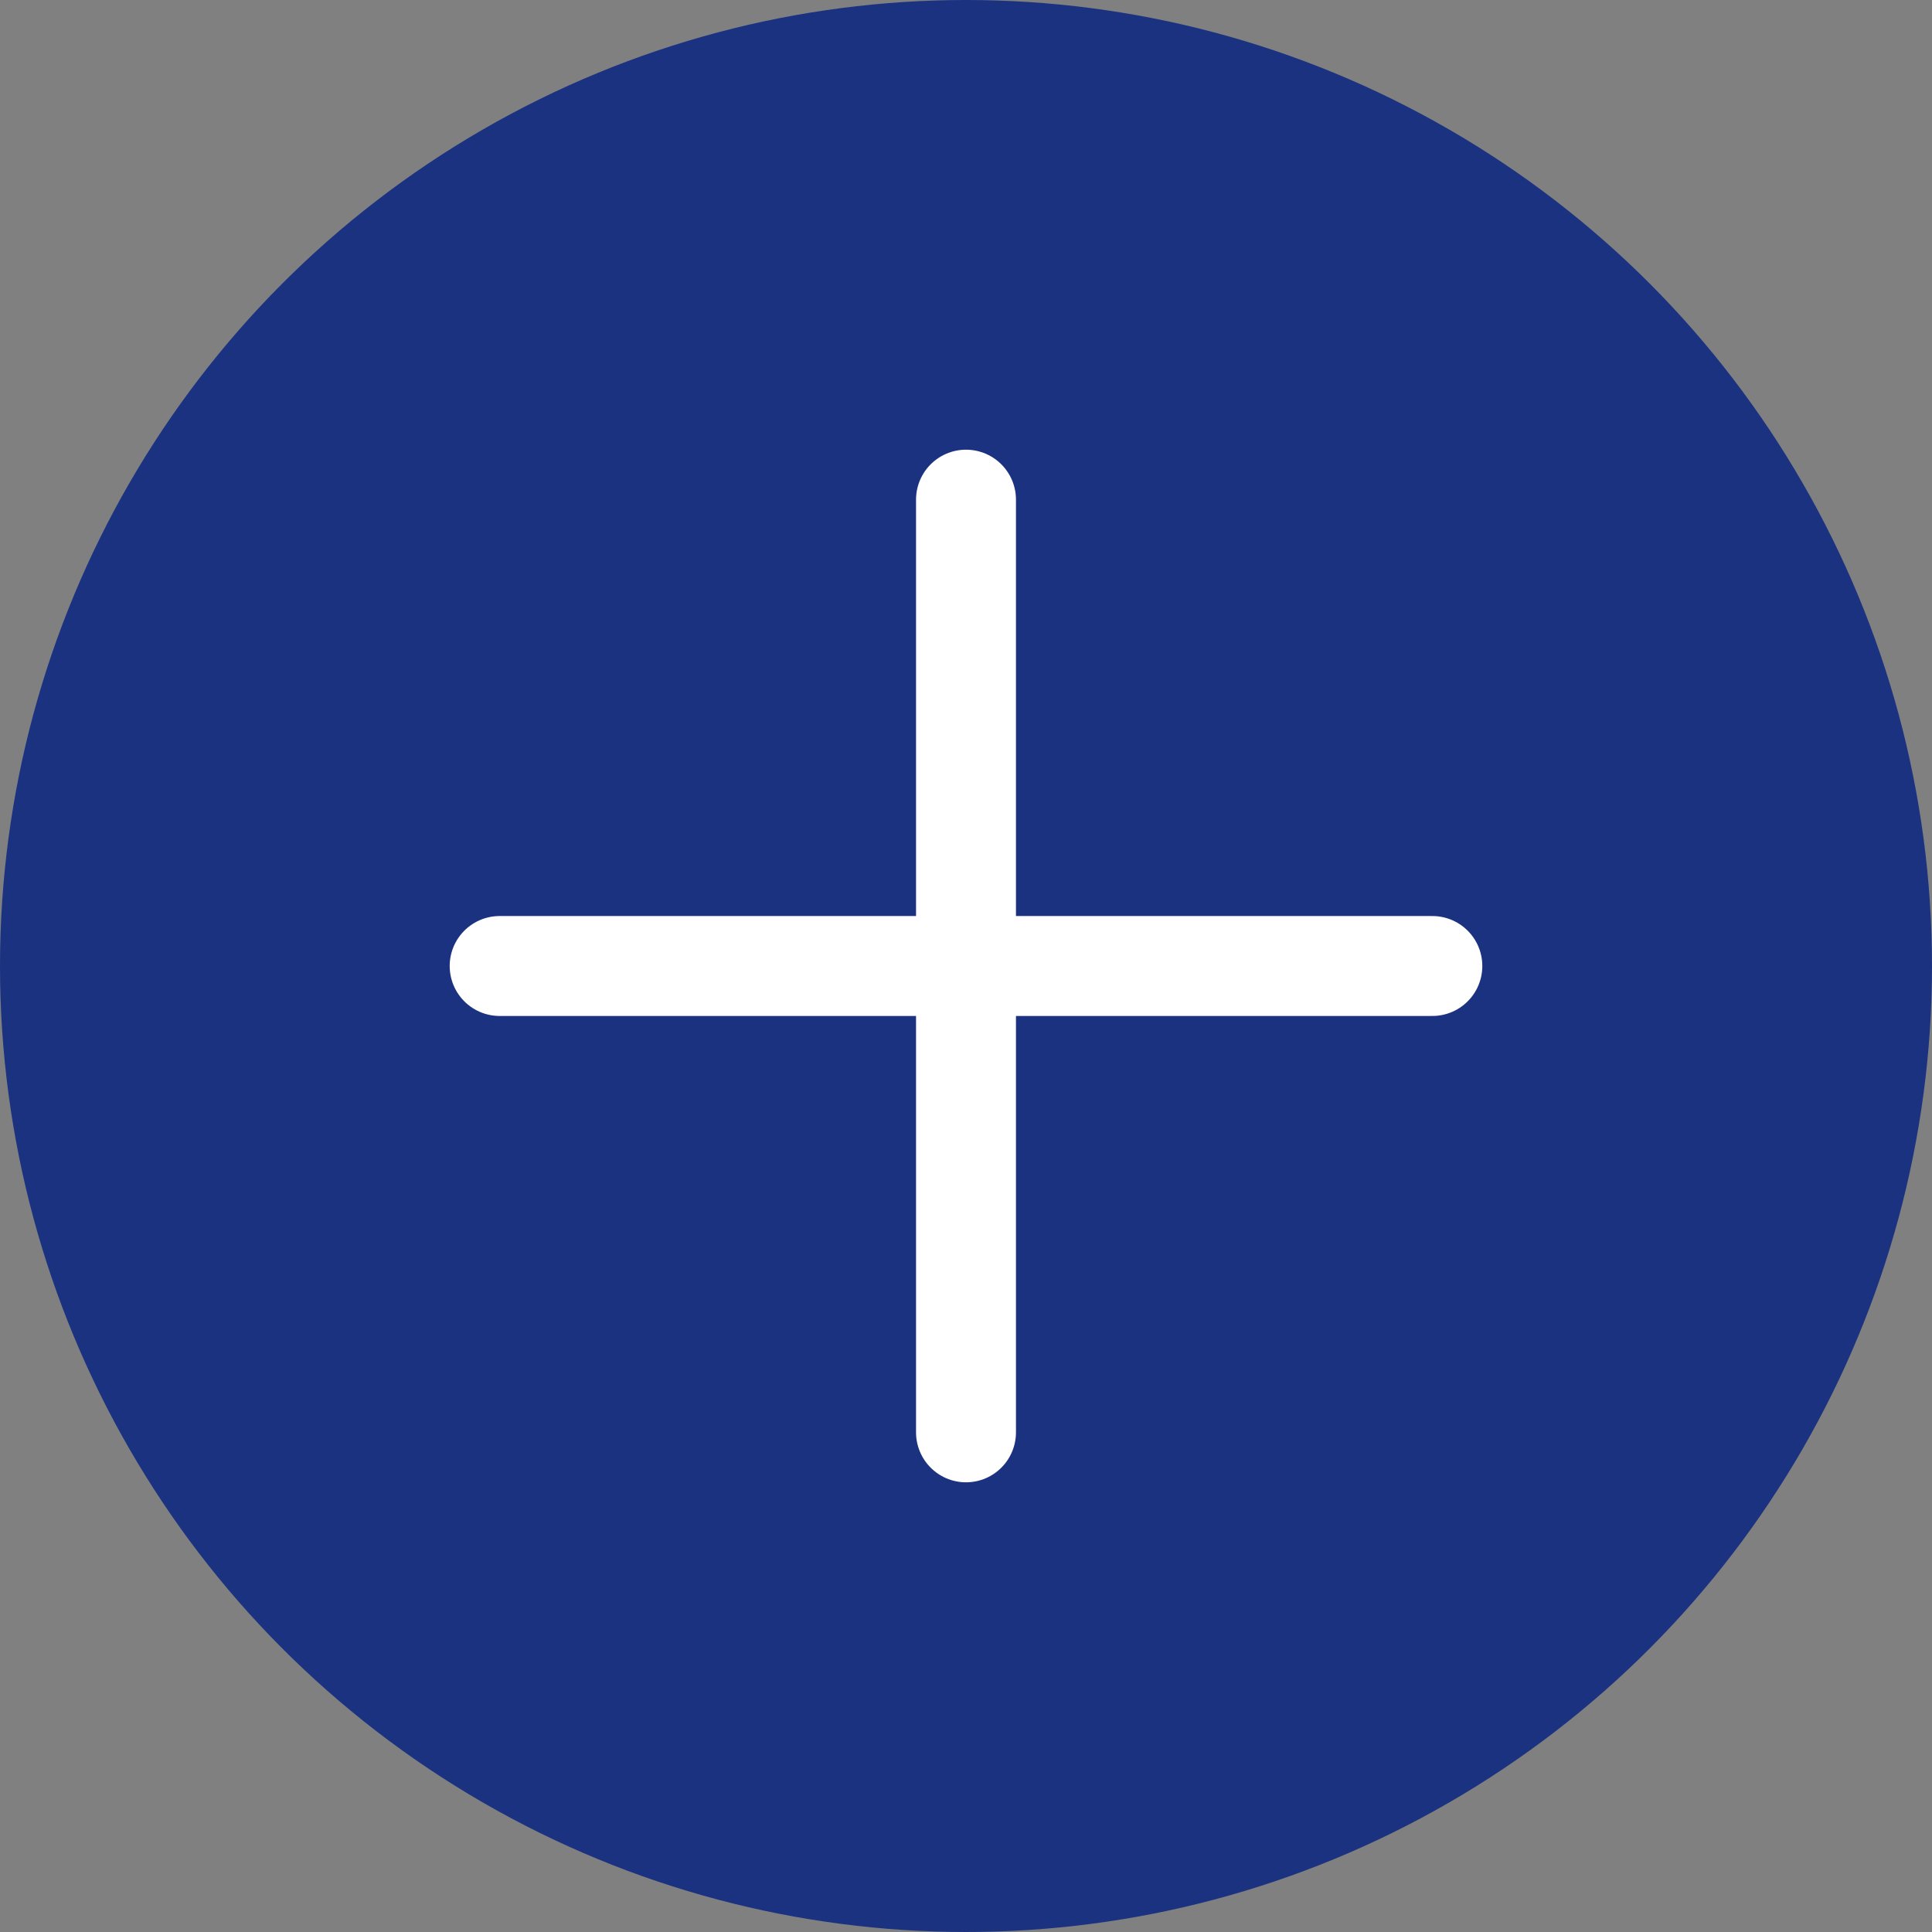
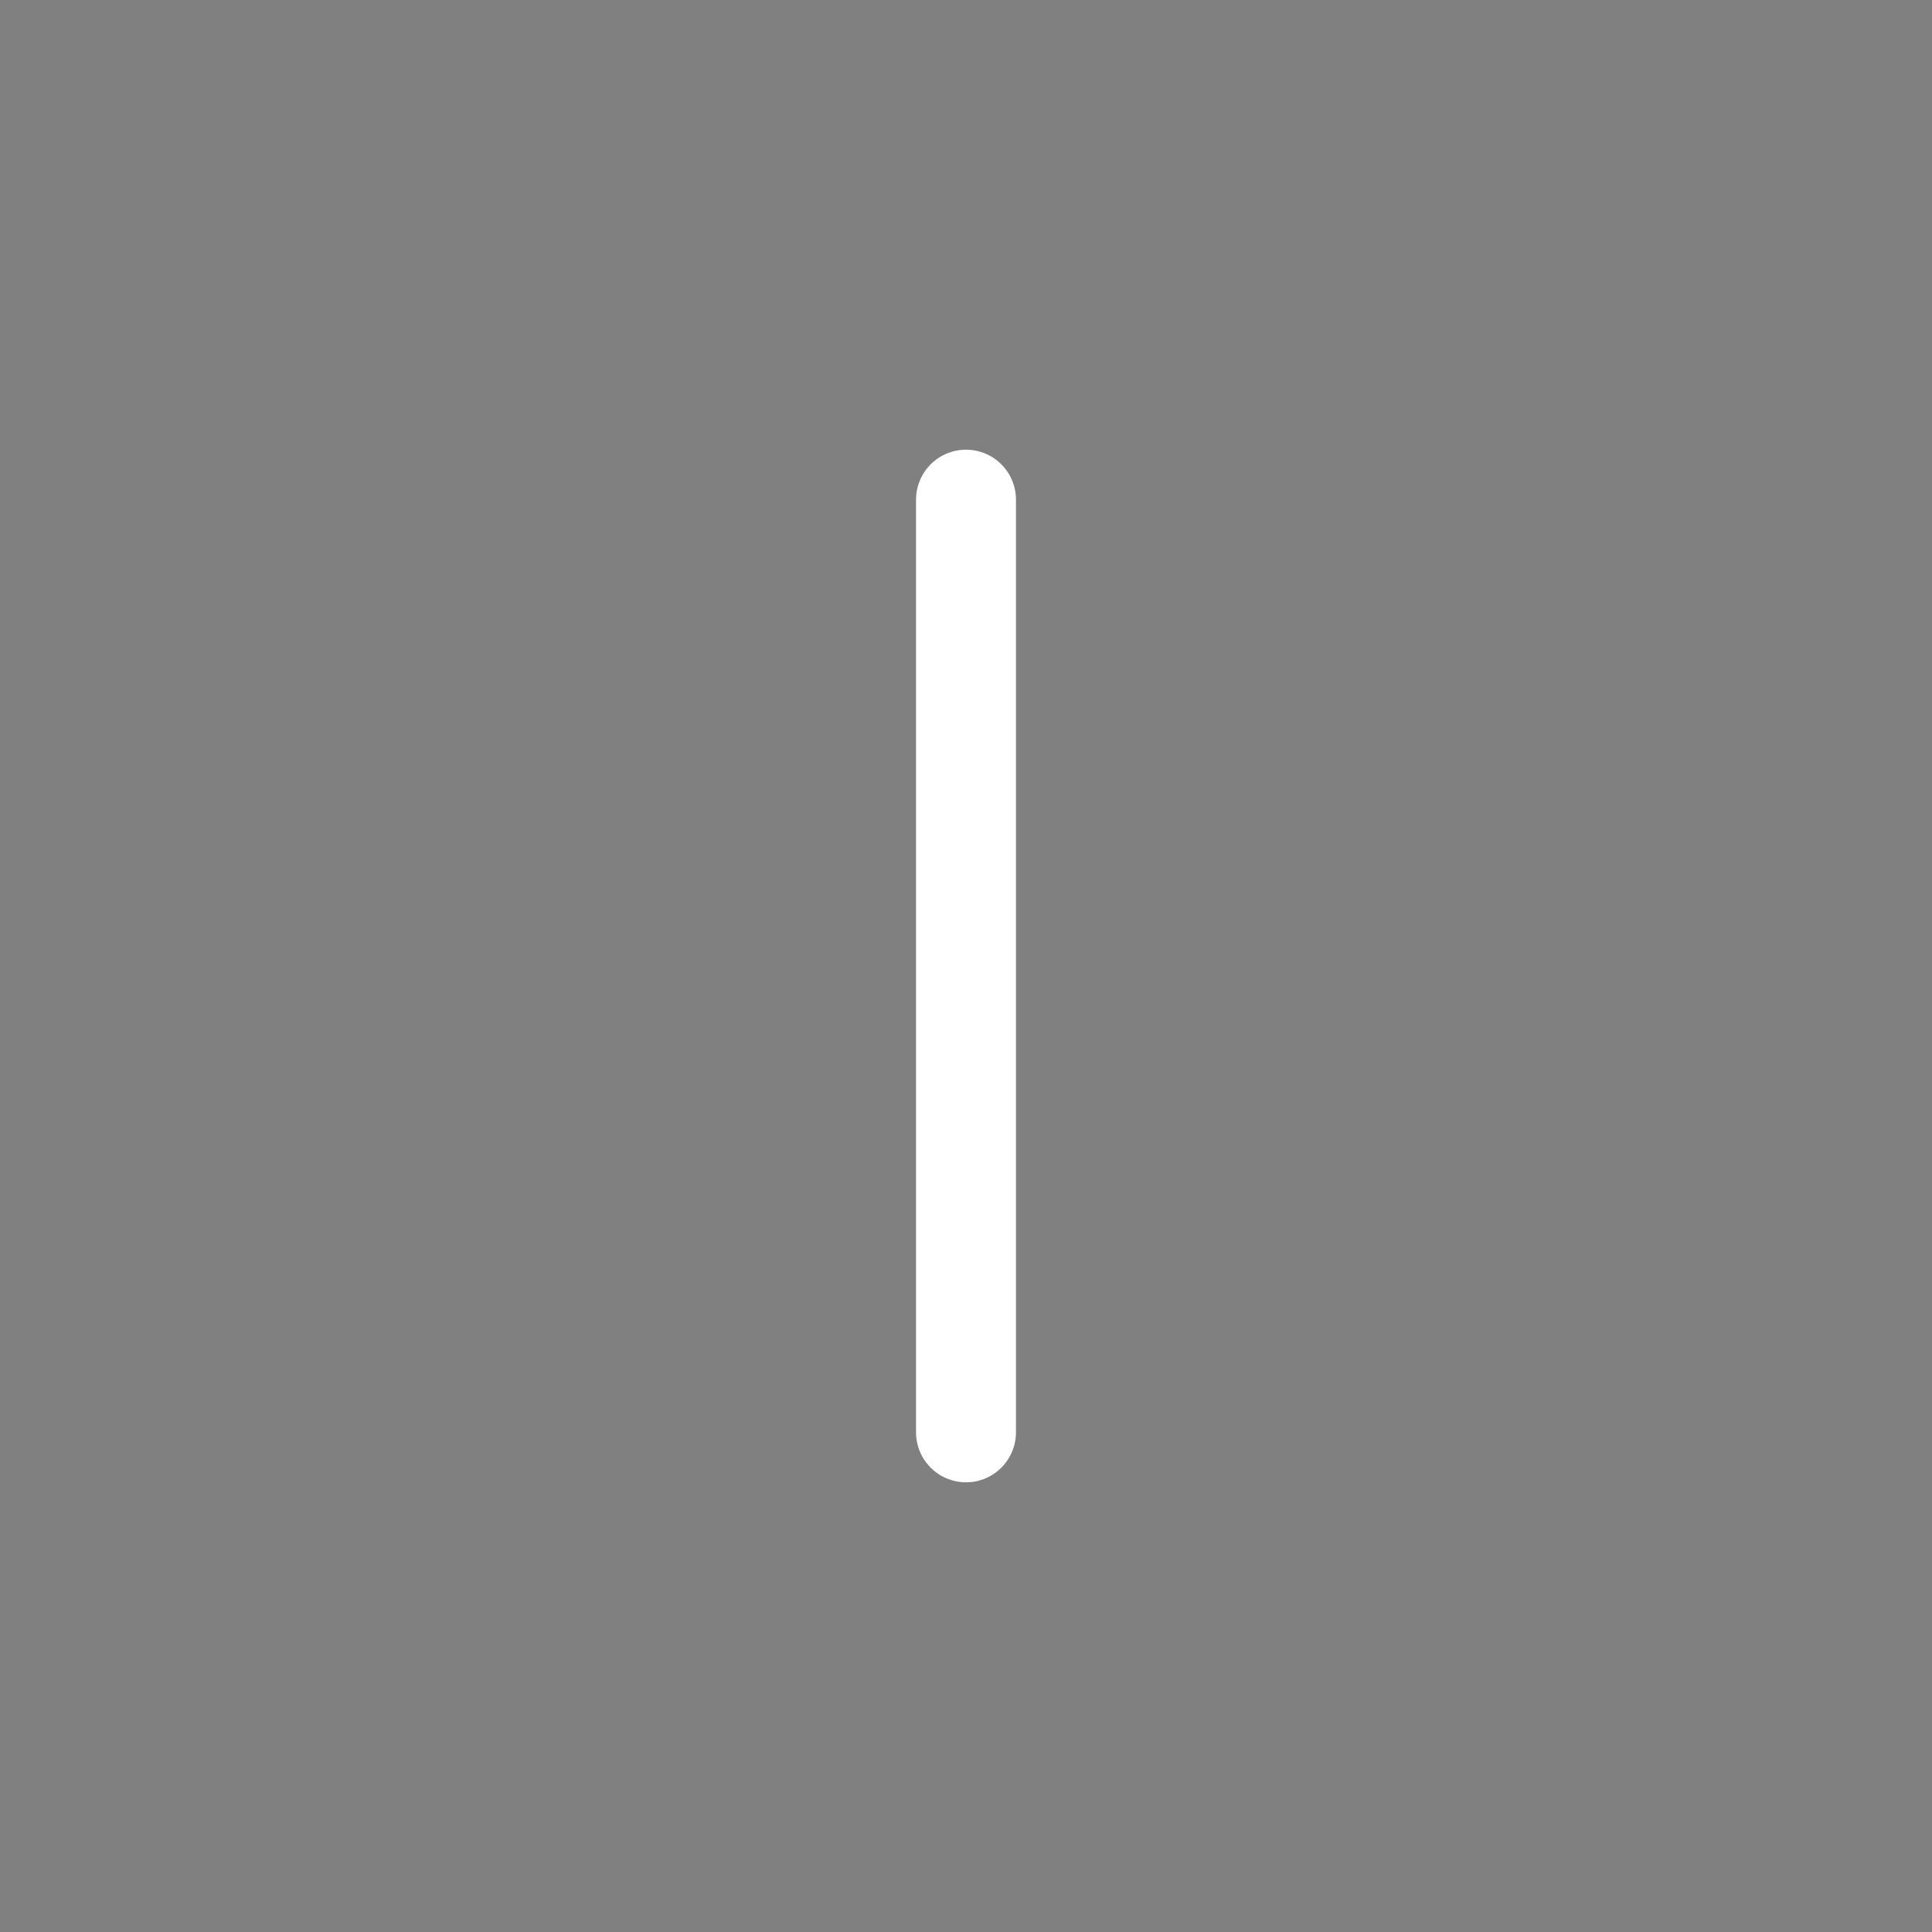
<svg xmlns="http://www.w3.org/2000/svg" width="58" height="58" viewBox="0 0 58 58">
  <rect x="0" y="0" width="58" height="58" fill="#808080" stroke="none" />
  <g id="Group_6422" data-name="Group 6422" transform="translate(-654 -279)">
-     <circle id="Ellipse_261" data-name="Ellipse 261" cx="29" cy="29" r="29" transform="translate(654 279)" fill="#1b3281" />
    <g id="Group_6421" data-name="Group 6421">
      <line id="Line_106" data-name="Line 106" y2="28" transform="translate(683 294)" fill="none" stroke="#fff" stroke-linecap="round" stroke-width="3" />
-       <line id="Line_107" data-name="Line 107" x2="28" transform="translate(669 308)" fill="none" stroke="#fff" stroke-linecap="round" stroke-width="3" />
    </g>
  </g>
</svg>